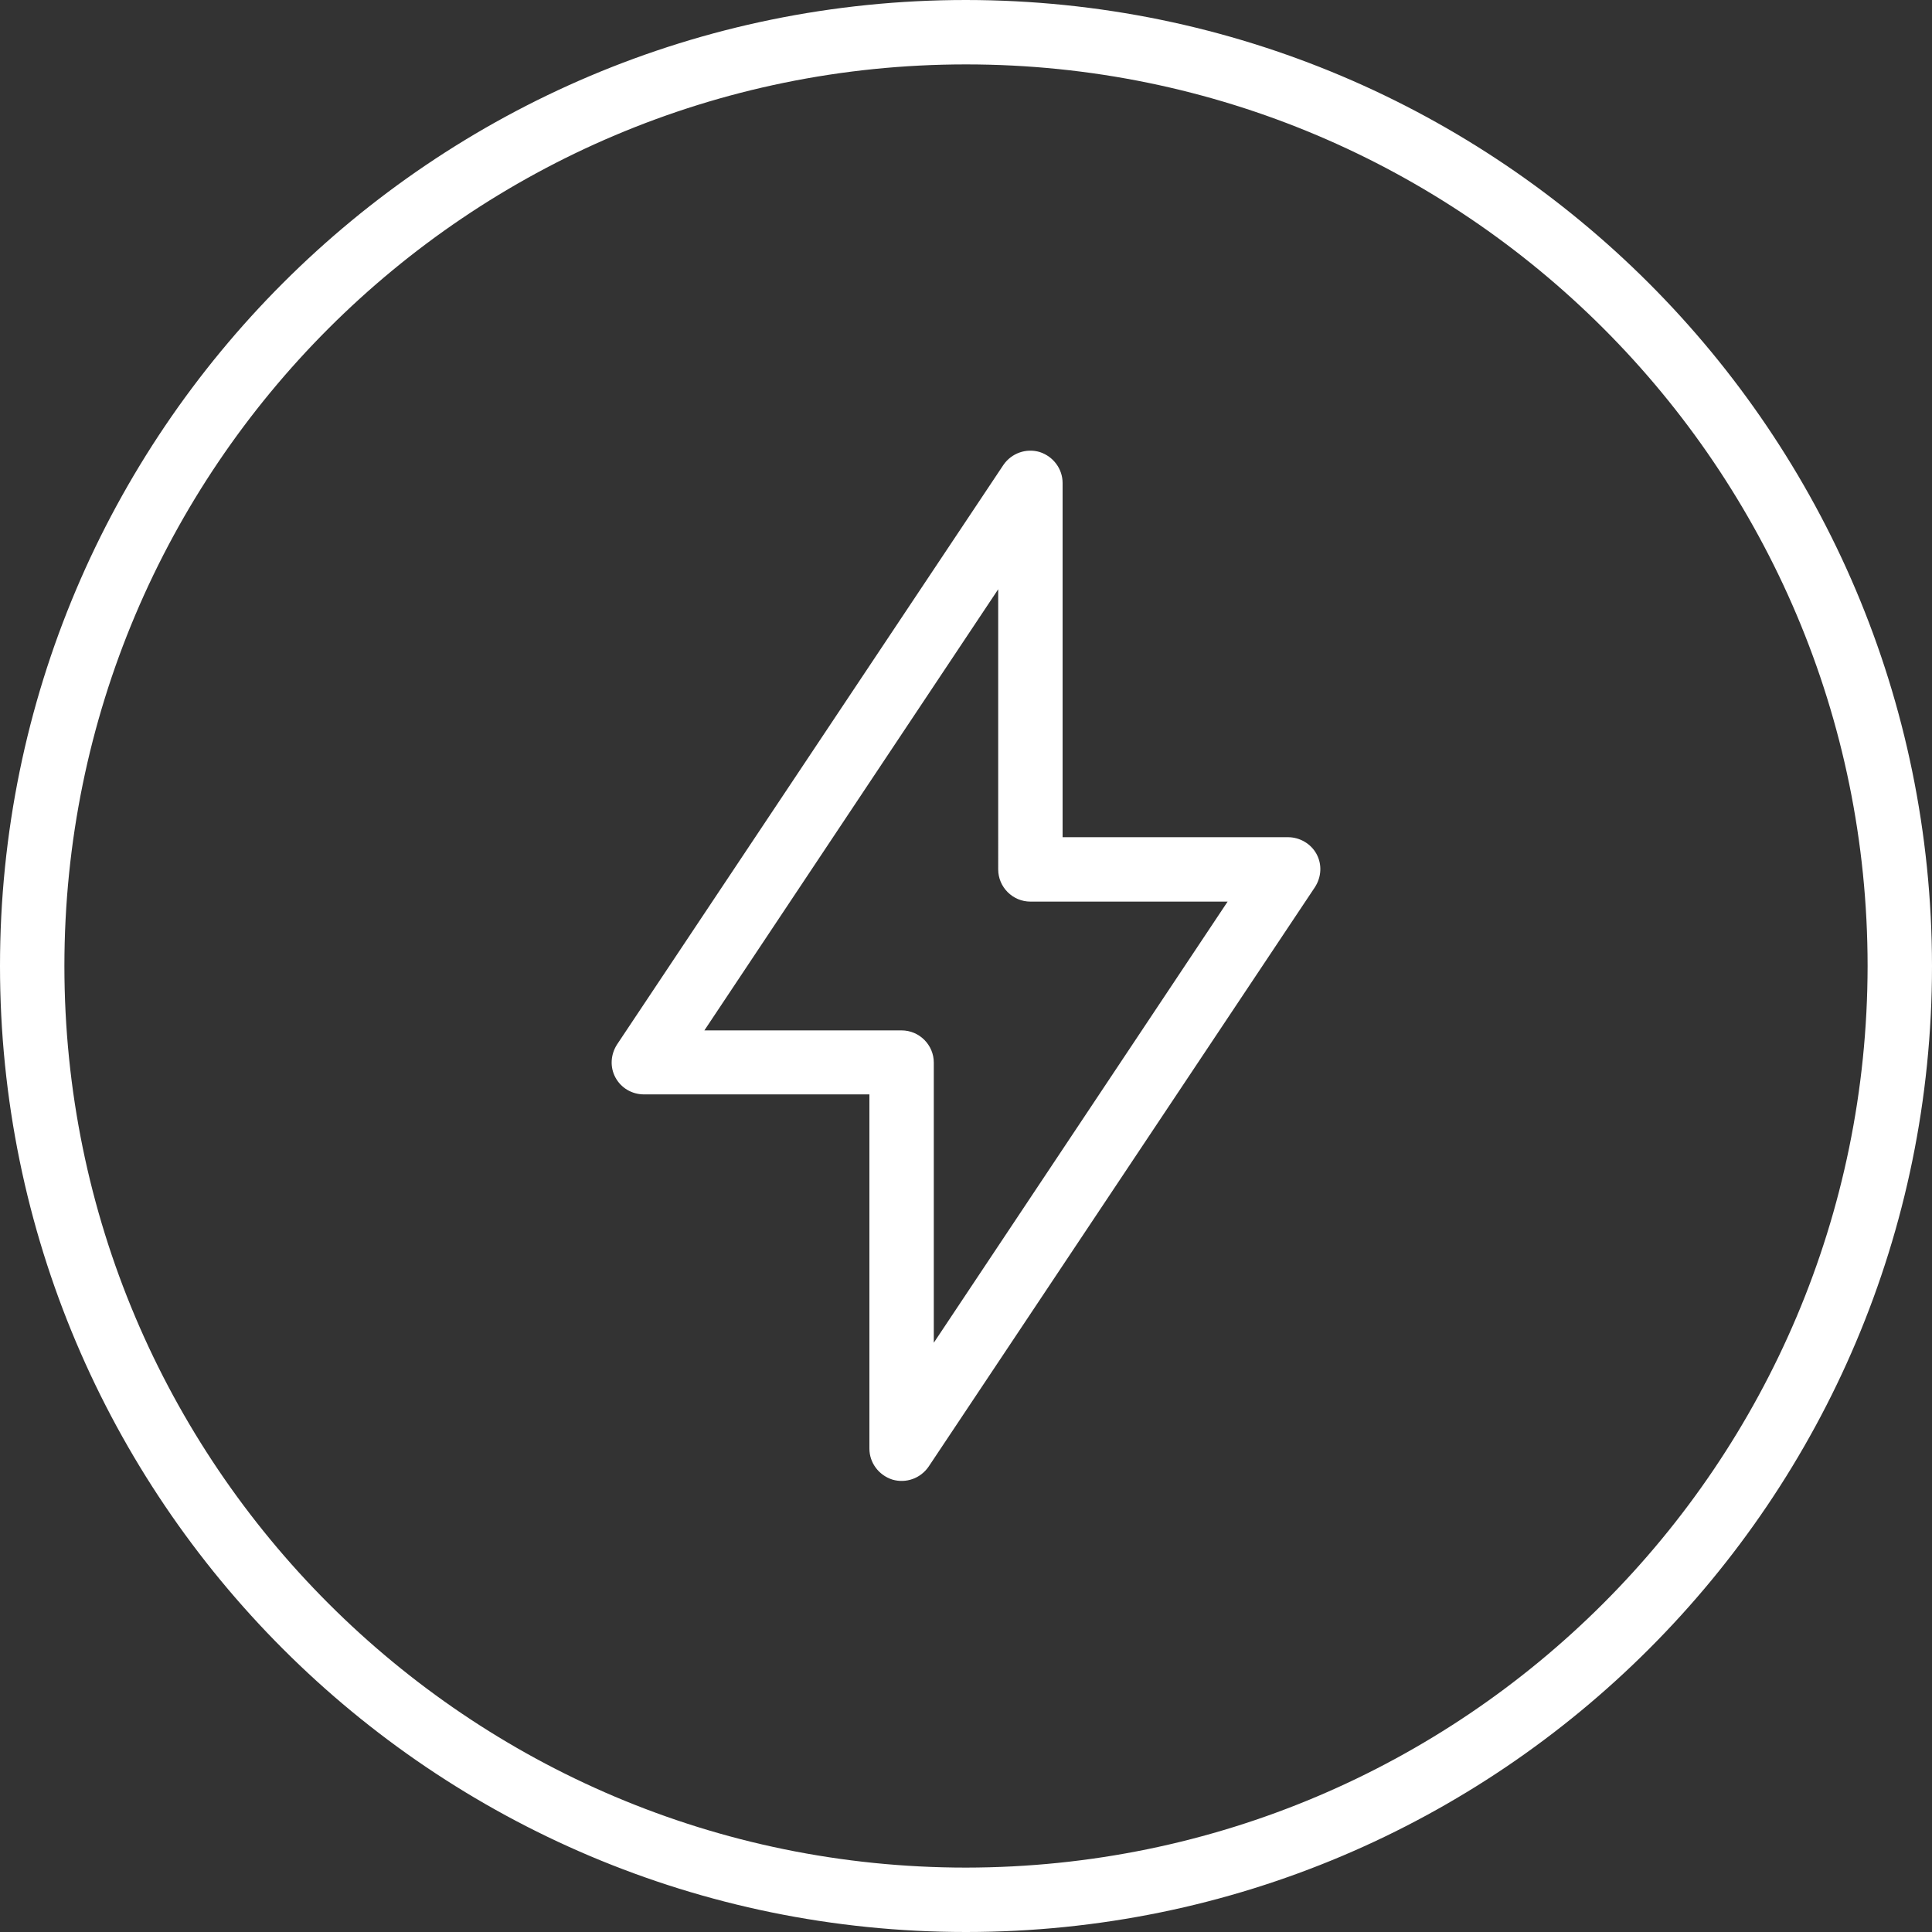
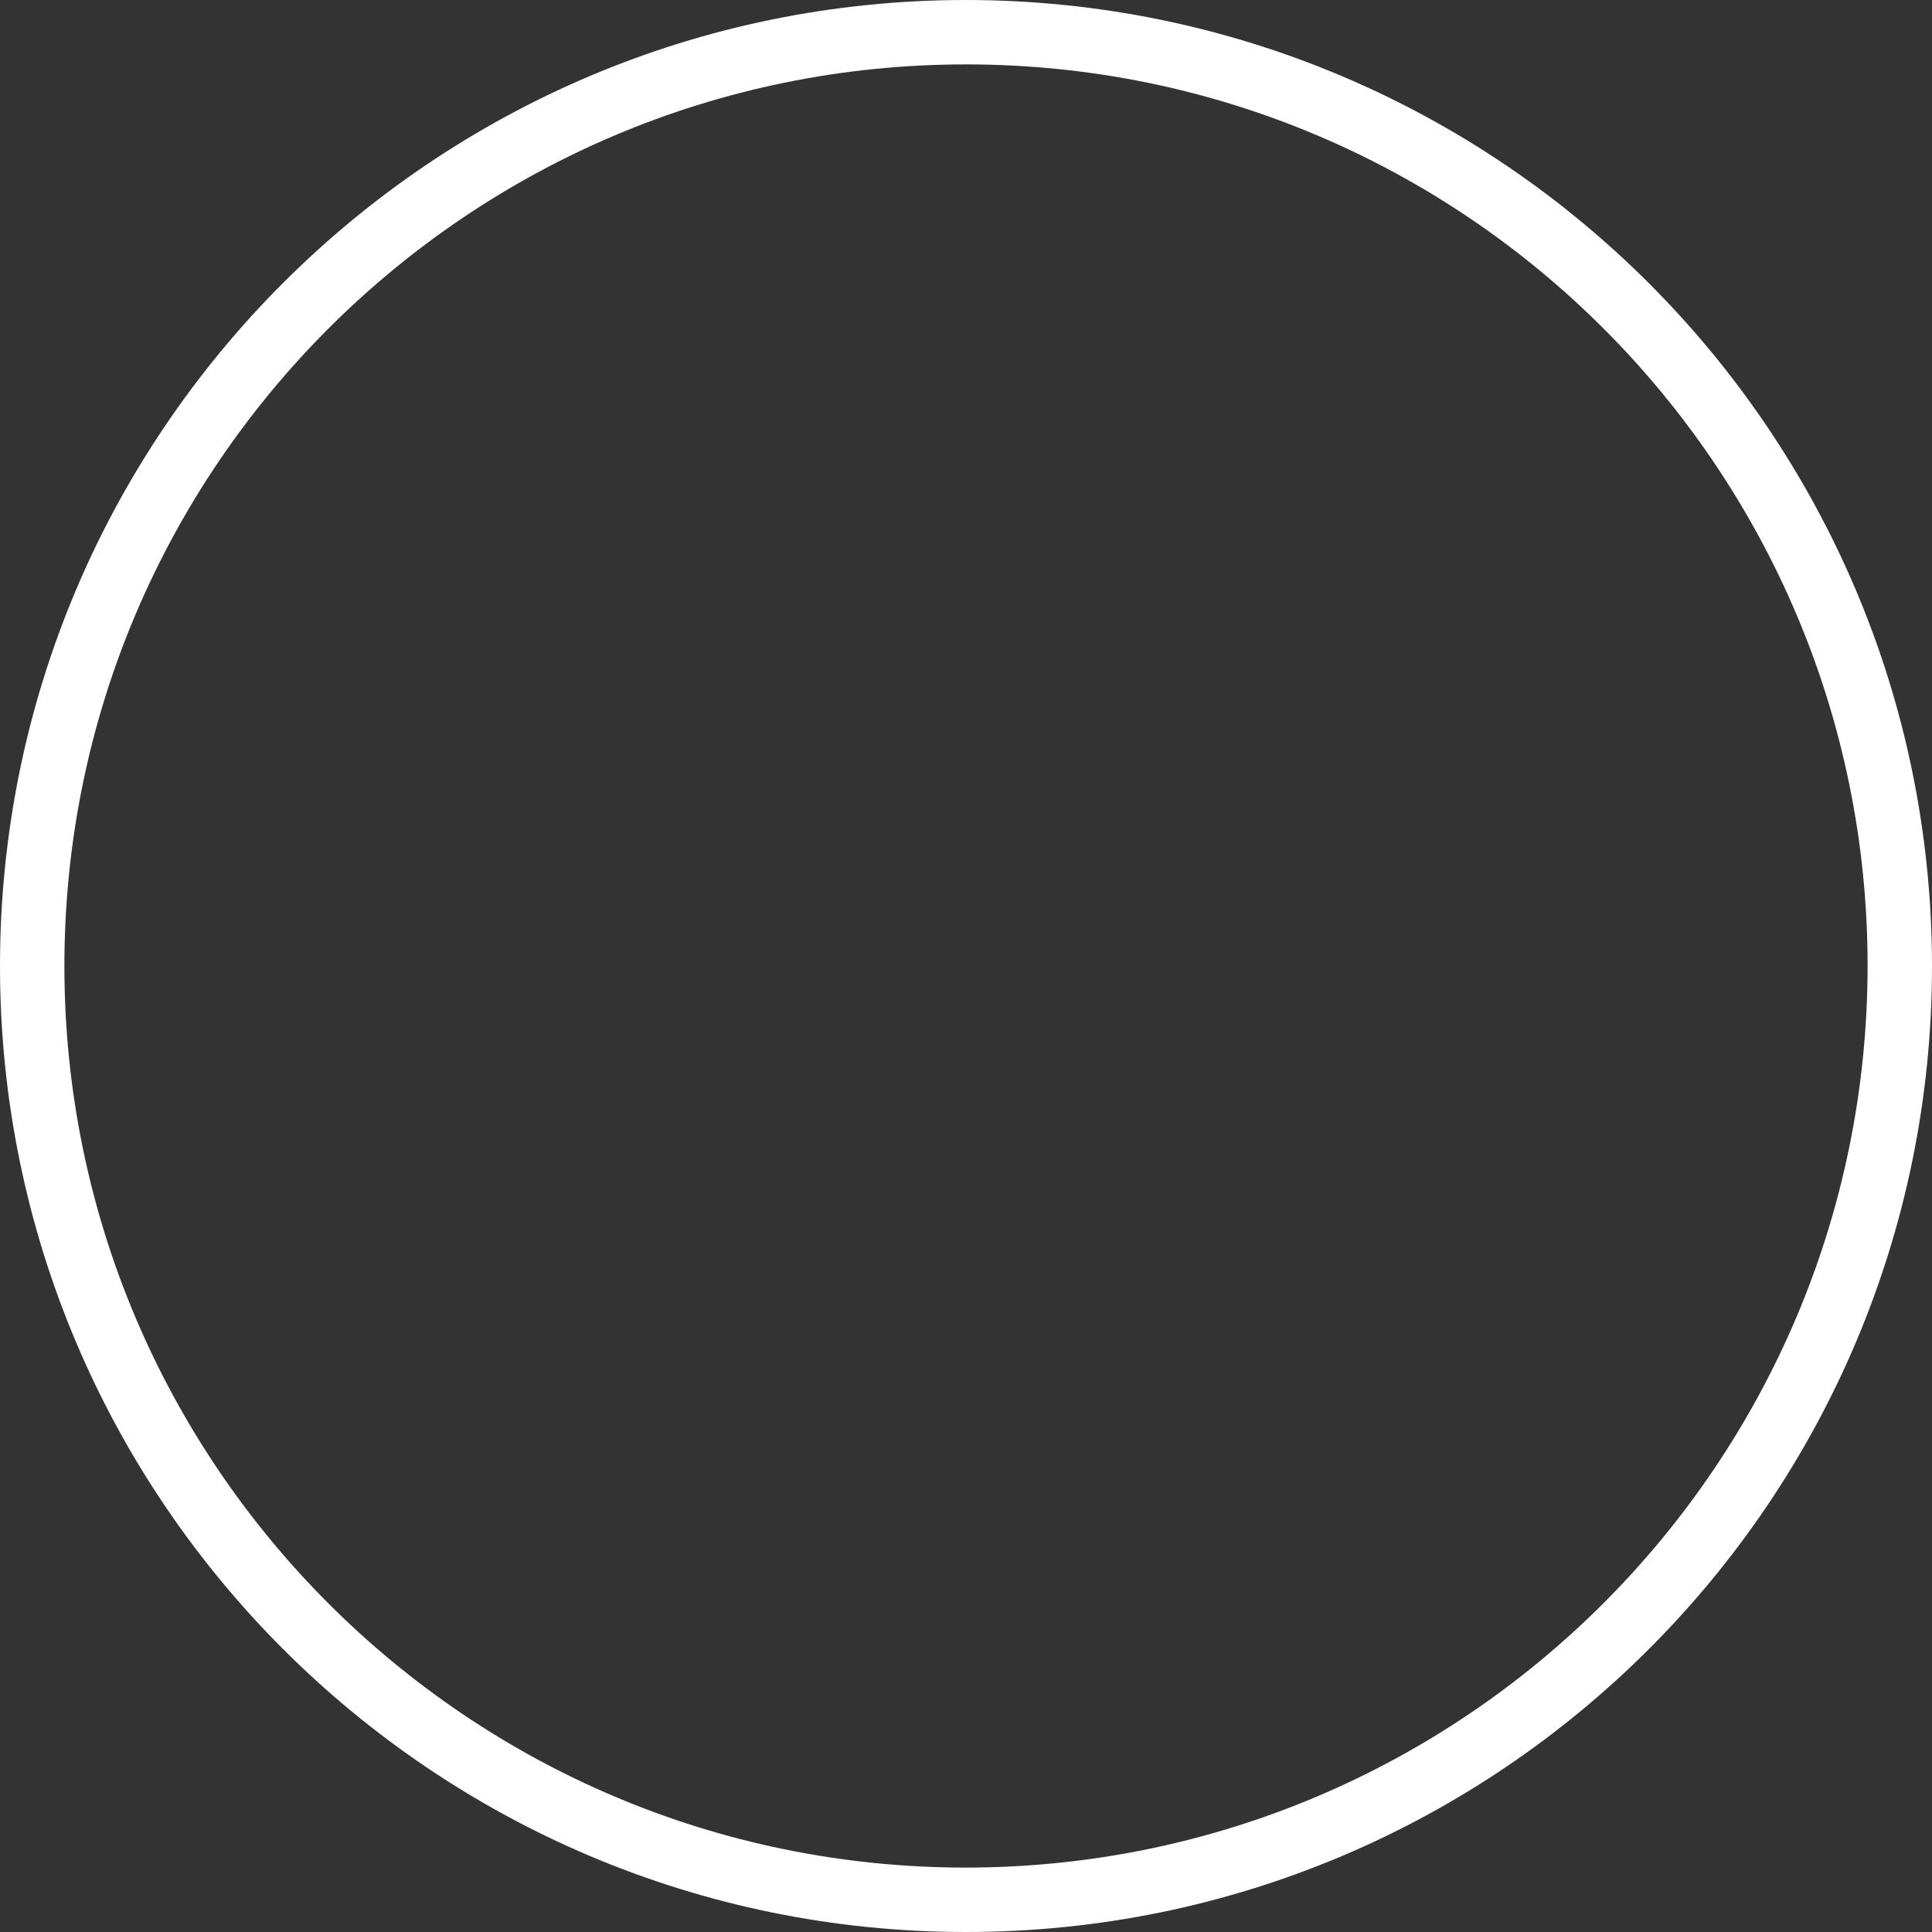
<svg xmlns="http://www.w3.org/2000/svg" version="1.1" id="Layer_1" x="0px" y="0px" viewBox="0 0 480 480" style="enable-background:new 0 0 480 480;" xml:space="preserve">
  <rect x="0" y="0" width="480" height="480" fill="#333333" stroke="none" />
  <style type="text/css"> .st0{fill:#FFFFFF;} </style>
  <path class="st0" d="M240,0C107.5,0,0,107.5,0,240s107.5,240,240,240s240-107.5,240-240C479.9,107.5,372.5,0.1,240,0z M240,464 C116.3,464,16,363.7,16,240S116.3,16,240,16s224,100.3,224,224C463.9,363.7,363.7,463.9,240,464z" />
-   <path class="st0" d="M320,208h-56v-88c0-3.5-2.3-6.6-5.7-7.7c-3.4-1-7,0.3-9,3.2l-96,144c-1.6,2.5-1.8,5.6-0.4,8.2s4.1,4.2,7.1,4.2 h56v88c0,3.5,2.3,6.6,5.7,7.7c3.4,1,7-0.3,9-3.2l96-144c1.6-2.5,1.8-5.6,0.4-8.2S322.9,208,320,208z M232,333.6V264c0-4.4-3.6-8-8-8 h-49l73-109.6V216c0,4.4,3.6,8,8,8h49L232,333.6z" />
</svg>